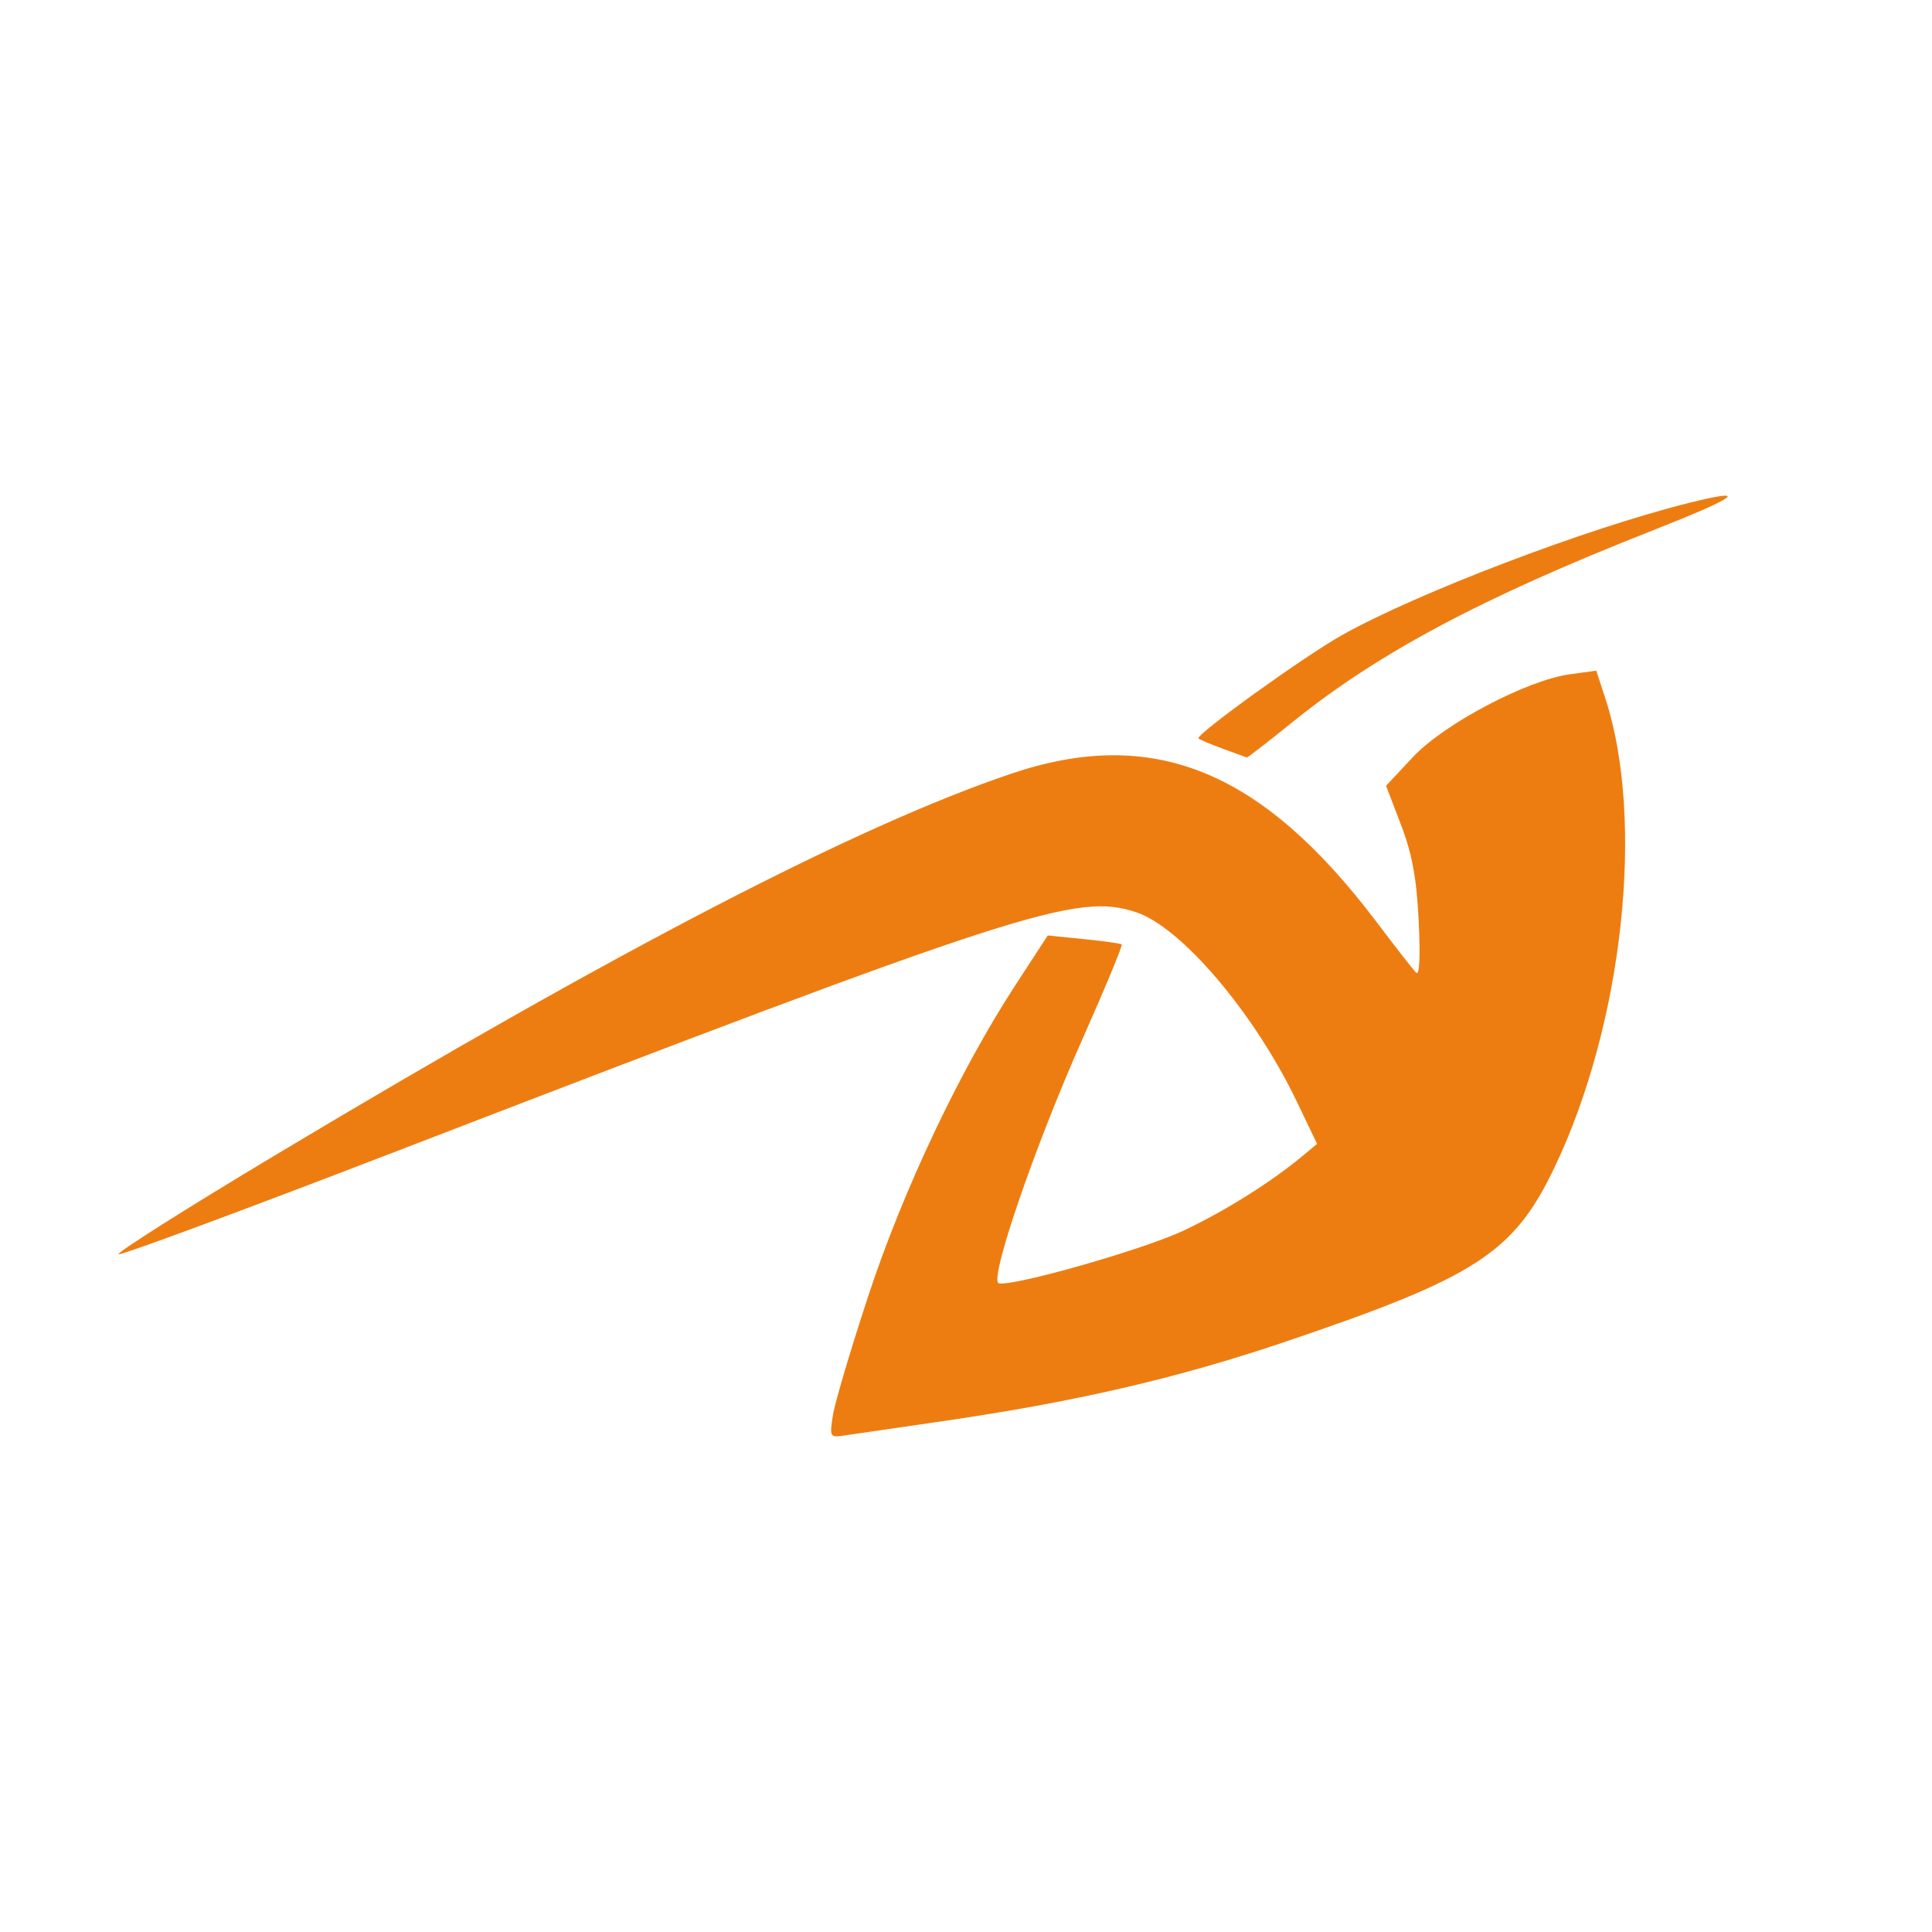
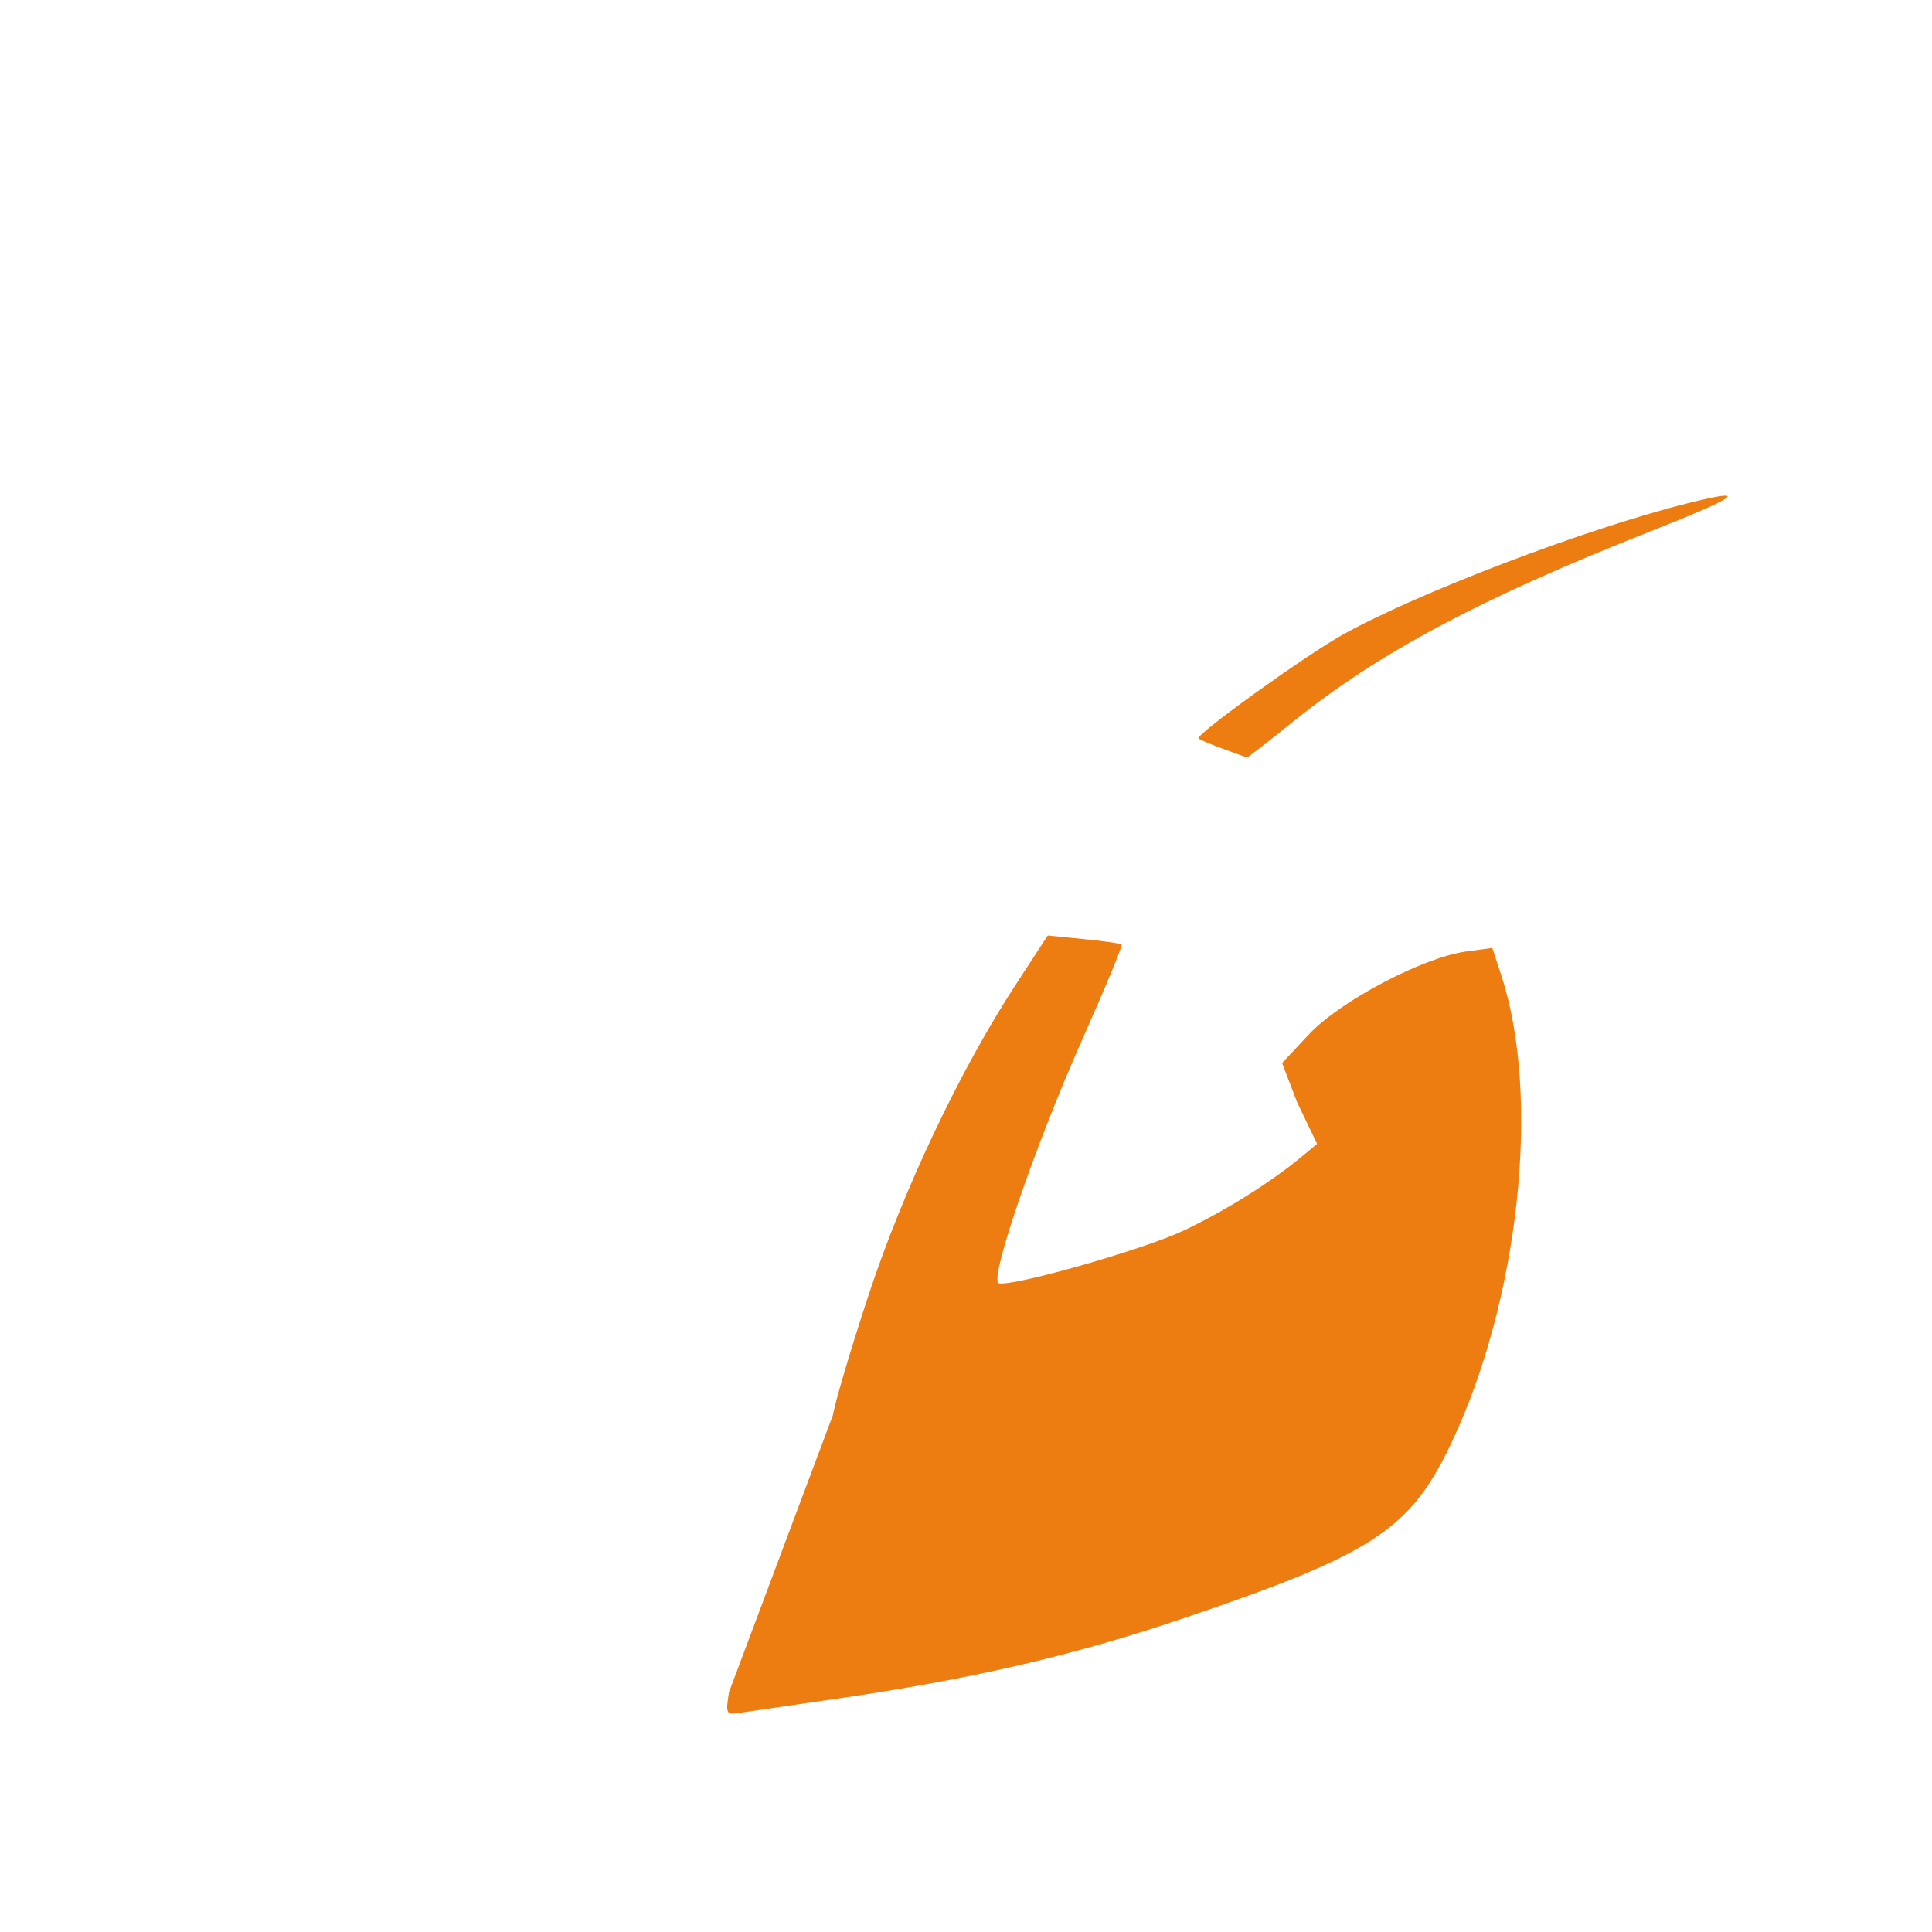
<svg xmlns="http://www.w3.org/2000/svg" xmlns:ns1="http://sodipodi.sourceforge.net/DTD/sodipodi-0.dtd" xmlns:ns2="http://www.inkscape.org/namespaces/inkscape" version="1.1" id="svg5128" width="450" height="450" viewBox="0 0 450 450" ns1:docname="logo_loading.svg" ns2:version="0.92.1 r15371">
  <defs id="defs5132" />
  <ns1:namedview pagecolor="#ffffff" bordercolor="#666666" borderopacity="1" objecttolerance="10" gridtolerance="10" guidetolerance="10" ns2:pageopacity="0" ns2:pageshadow="2" ns2:window-width="1920" ns2:window-height="1137" id="namedview5130" showgrid="false" units="px" ns2:zoom="0.86399996" ns2:cx="229.12843" ns2:cy="210.33257" ns2:window-x="1192" ns2:window-y="-8" ns2:window-maximized="1" ns2:current-layer="svg5128" />
-   <path style="fill:#ee7d11;fill-opacity:1;stroke-width:1.333" d="m 194.013,329.56 c 0.468,-2.926 4.187,-15.448 8.264,-27.827 8.062,-24.476 21.275,-52.389 34.173,-72.19 l 7.589,-11.65 8.374,0.837 c 4.606,0.46 8.59,1.019 8.854,1.242 0.264,0.223 -3.87,10.189 -9.186,22.147 -11.154,25.087 -21.808,56.209 -19.439,56.782 3.325,0.804 33.851,-7.904 43.094,-12.294 9.637,-4.577 20.216,-11.198 27.379,-17.136 l 3.662,-3.036 -4.673,-9.751 c -9.908,-20.675 -26.91,-40.721 -37.502,-44.217 -13.84,-4.568 -26.46,-0.481 -173.74,56.256 -34.058,13.12 -62.513,23.659 -63.233,23.419 -0.72,-0.24 15.746,-10.657 36.591,-23.148 79.747,-47.79 135.345,-76.61 171.233,-88.762 33.003,-11.175 58.304,-0.966 85,34.296 4.442,5.867 8.652,11.267 9.356,12 0.82,0.854 1.047,-3.46 0.632,-12 -0.486,-10.001 -1.517,-15.604 -4.124,-22.42 l -3.476,-9.086 6.257,-6.689 c 7.223,-7.722 26.535,-17.908 36.557,-19.282 l 6.145,-0.842 2.125,6.493 c 9.271,28.325 4.139,75.717 -11.822,109.159 -9.519,19.945 -18.237,25.602 -62.585,40.612 -25.42,8.604 -49.24,14.109 -80.732,18.659 -10.633,1.536 -20.749,3.008 -22.479,3.271 -2.972,0.451 -3.098,0.184 -2.295,-4.842 z m 90.874,-155.138 c -2.878,-1.054 -5.459,-2.143 -5.735,-2.418 -0.822,-0.822 24.706,-19.2 33.5,-24.117 17.581,-9.832 56.669,-24.728 80.594,-30.714 14.583,-3.649 11.762,-1.529 -8.689,6.529 -39.43,15.537 -63.558,28.388 -83.471,44.459 -5.702,4.602 -10.502,8.325 -10.667,8.273 -0.165,-0.052 -2.654,-0.957 -5.532,-2.011 z" id="path5140" ns2:connector-curvature="0" />
+   <path style="fill:#ee7d11;fill-opacity:1;stroke-width:1.333" d="m 194.013,329.56 c 0.468,-2.926 4.187,-15.448 8.264,-27.827 8.062,-24.476 21.275,-52.389 34.173,-72.19 l 7.589,-11.65 8.374,0.837 c 4.606,0.46 8.59,1.019 8.854,1.242 0.264,0.223 -3.87,10.189 -9.186,22.147 -11.154,25.087 -21.808,56.209 -19.439,56.782 3.325,0.804 33.851,-7.904 43.094,-12.294 9.637,-4.577 20.216,-11.198 27.379,-17.136 l 3.662,-3.036 -4.673,-9.751 l -3.476,-9.086 6.257,-6.689 c 7.223,-7.722 26.535,-17.908 36.557,-19.282 l 6.145,-0.842 2.125,6.493 c 9.271,28.325 4.139,75.717 -11.822,109.159 -9.519,19.945 -18.237,25.602 -62.585,40.612 -25.42,8.604 -49.24,14.109 -80.732,18.659 -10.633,1.536 -20.749,3.008 -22.479,3.271 -2.972,0.451 -3.098,0.184 -2.295,-4.842 z m 90.874,-155.138 c -2.878,-1.054 -5.459,-2.143 -5.735,-2.418 -0.822,-0.822 24.706,-19.2 33.5,-24.117 17.581,-9.832 56.669,-24.728 80.594,-30.714 14.583,-3.649 11.762,-1.529 -8.689,6.529 -39.43,15.537 -63.558,28.388 -83.471,44.459 -5.702,4.602 -10.502,8.325 -10.667,8.273 -0.165,-0.052 -2.654,-0.957 -5.532,-2.011 z" id="path5140" ns2:connector-curvature="0" />
</svg>